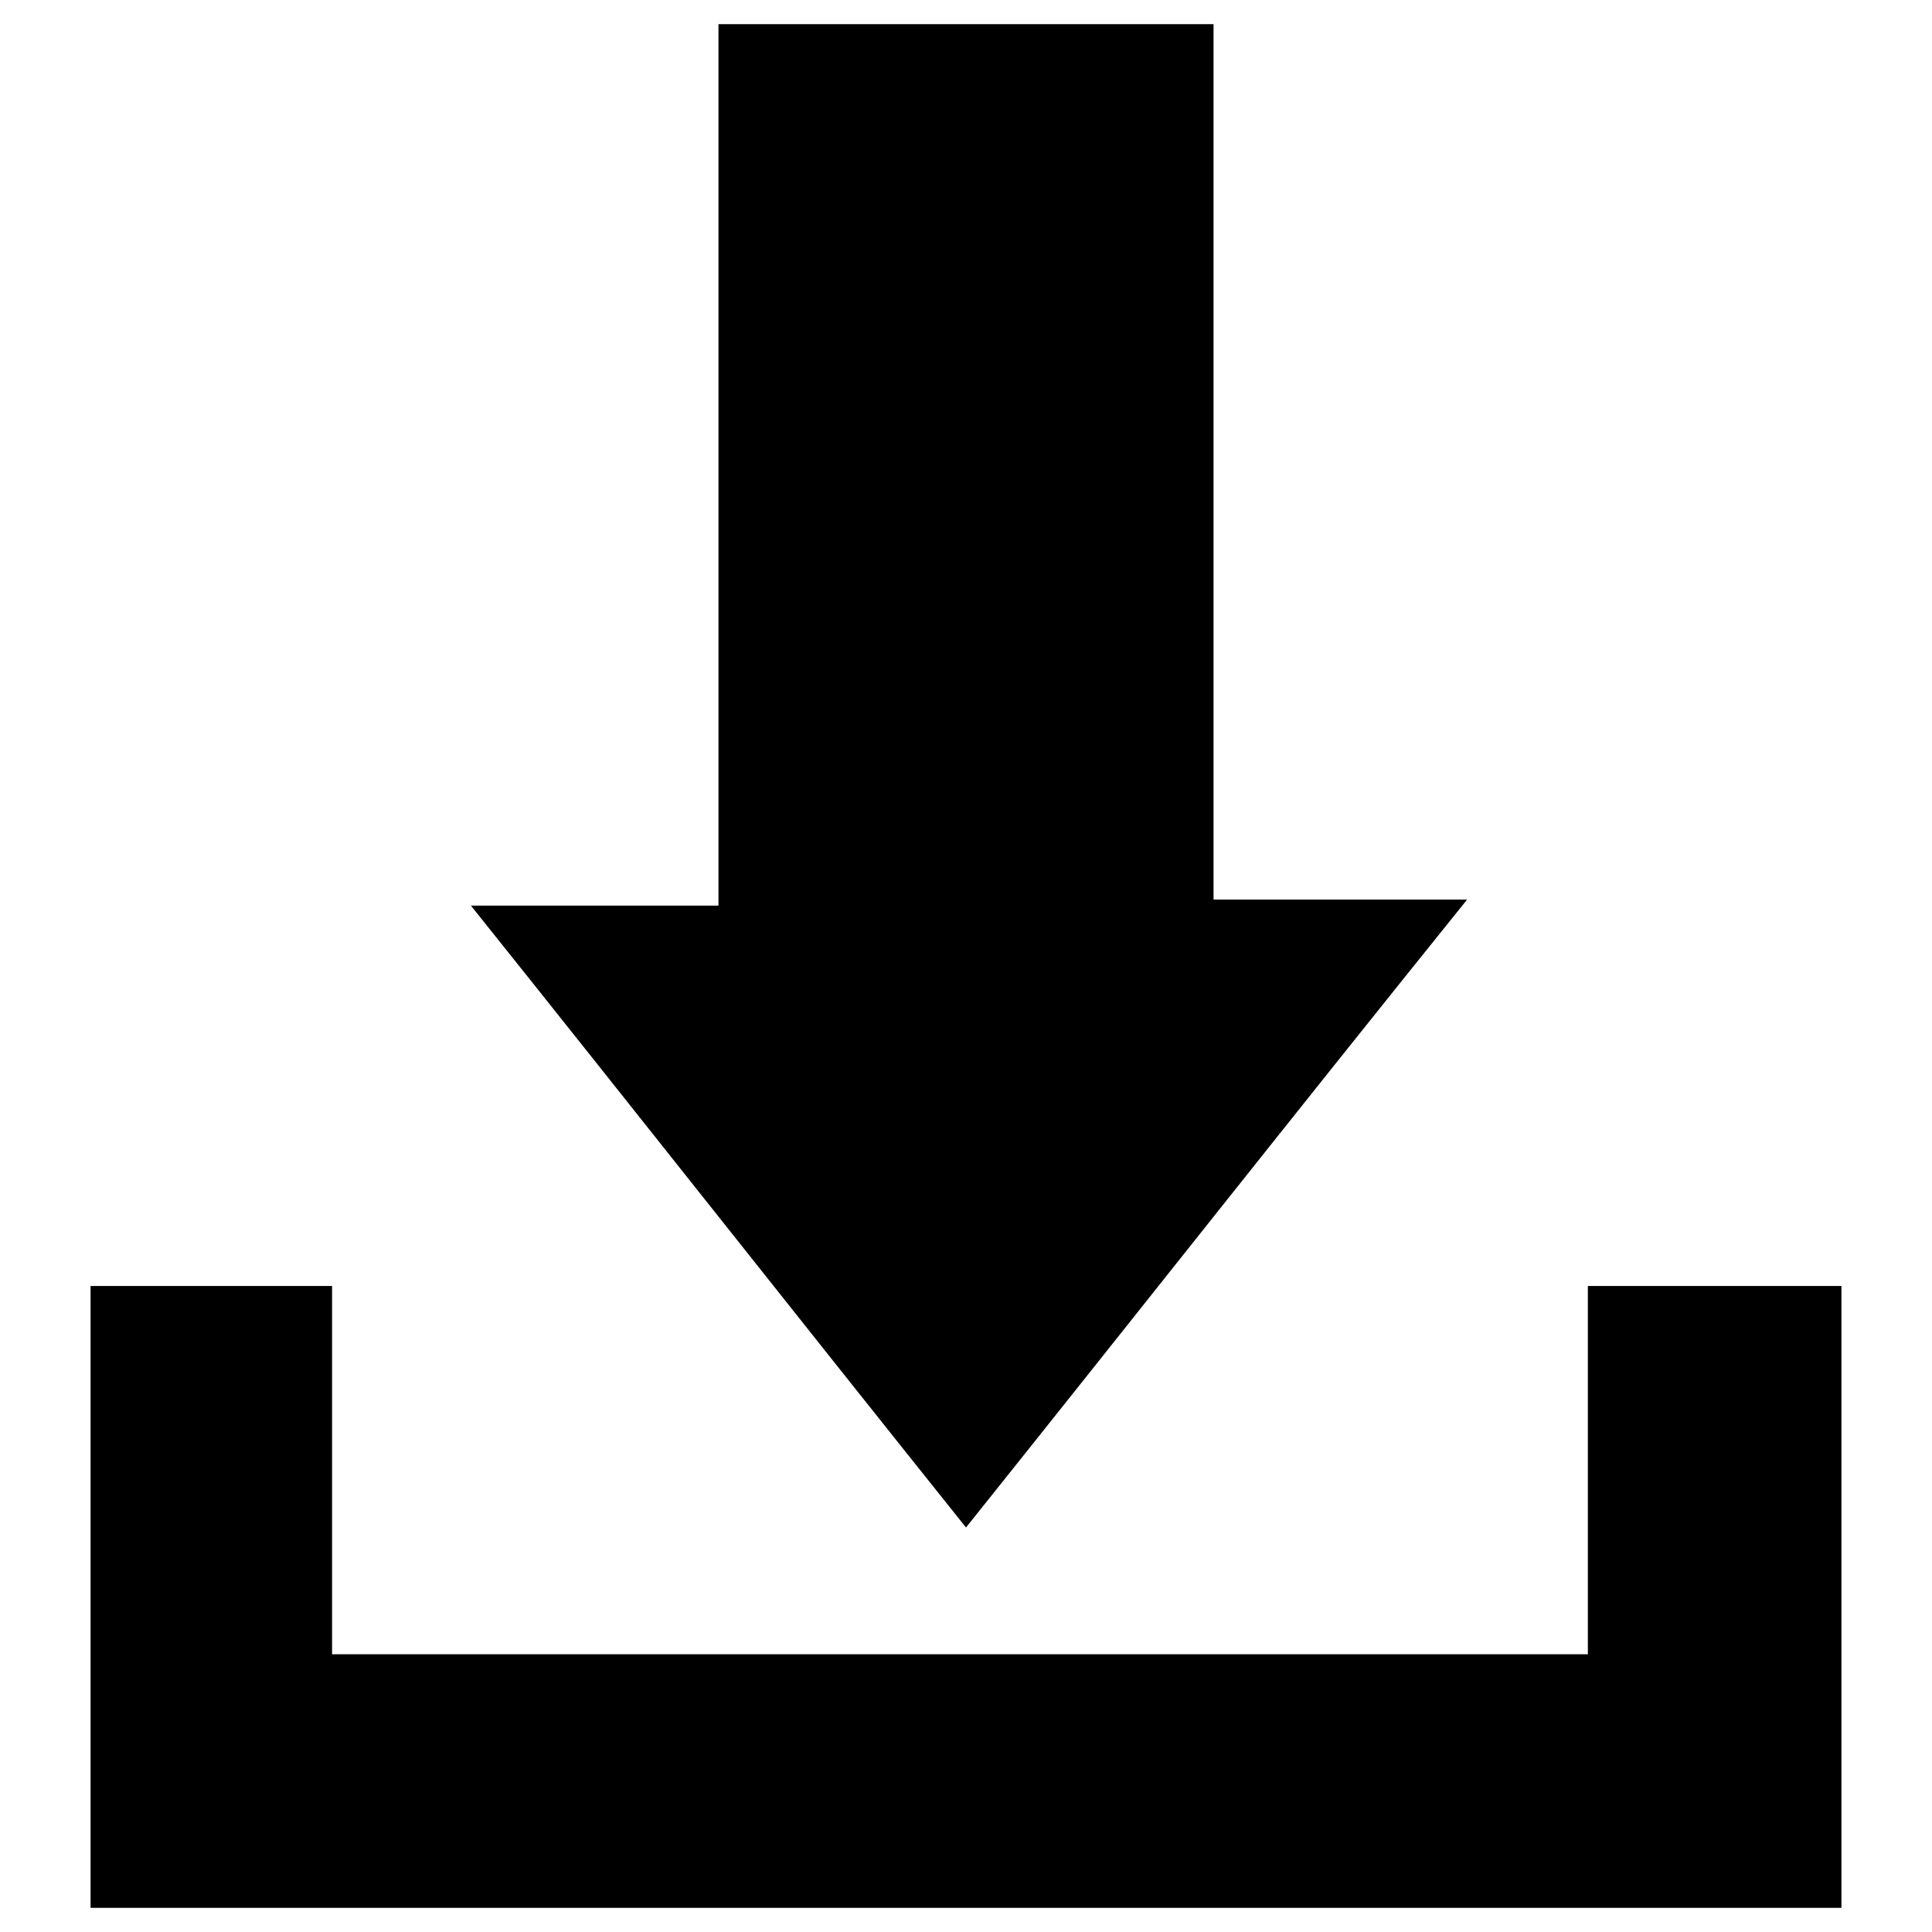
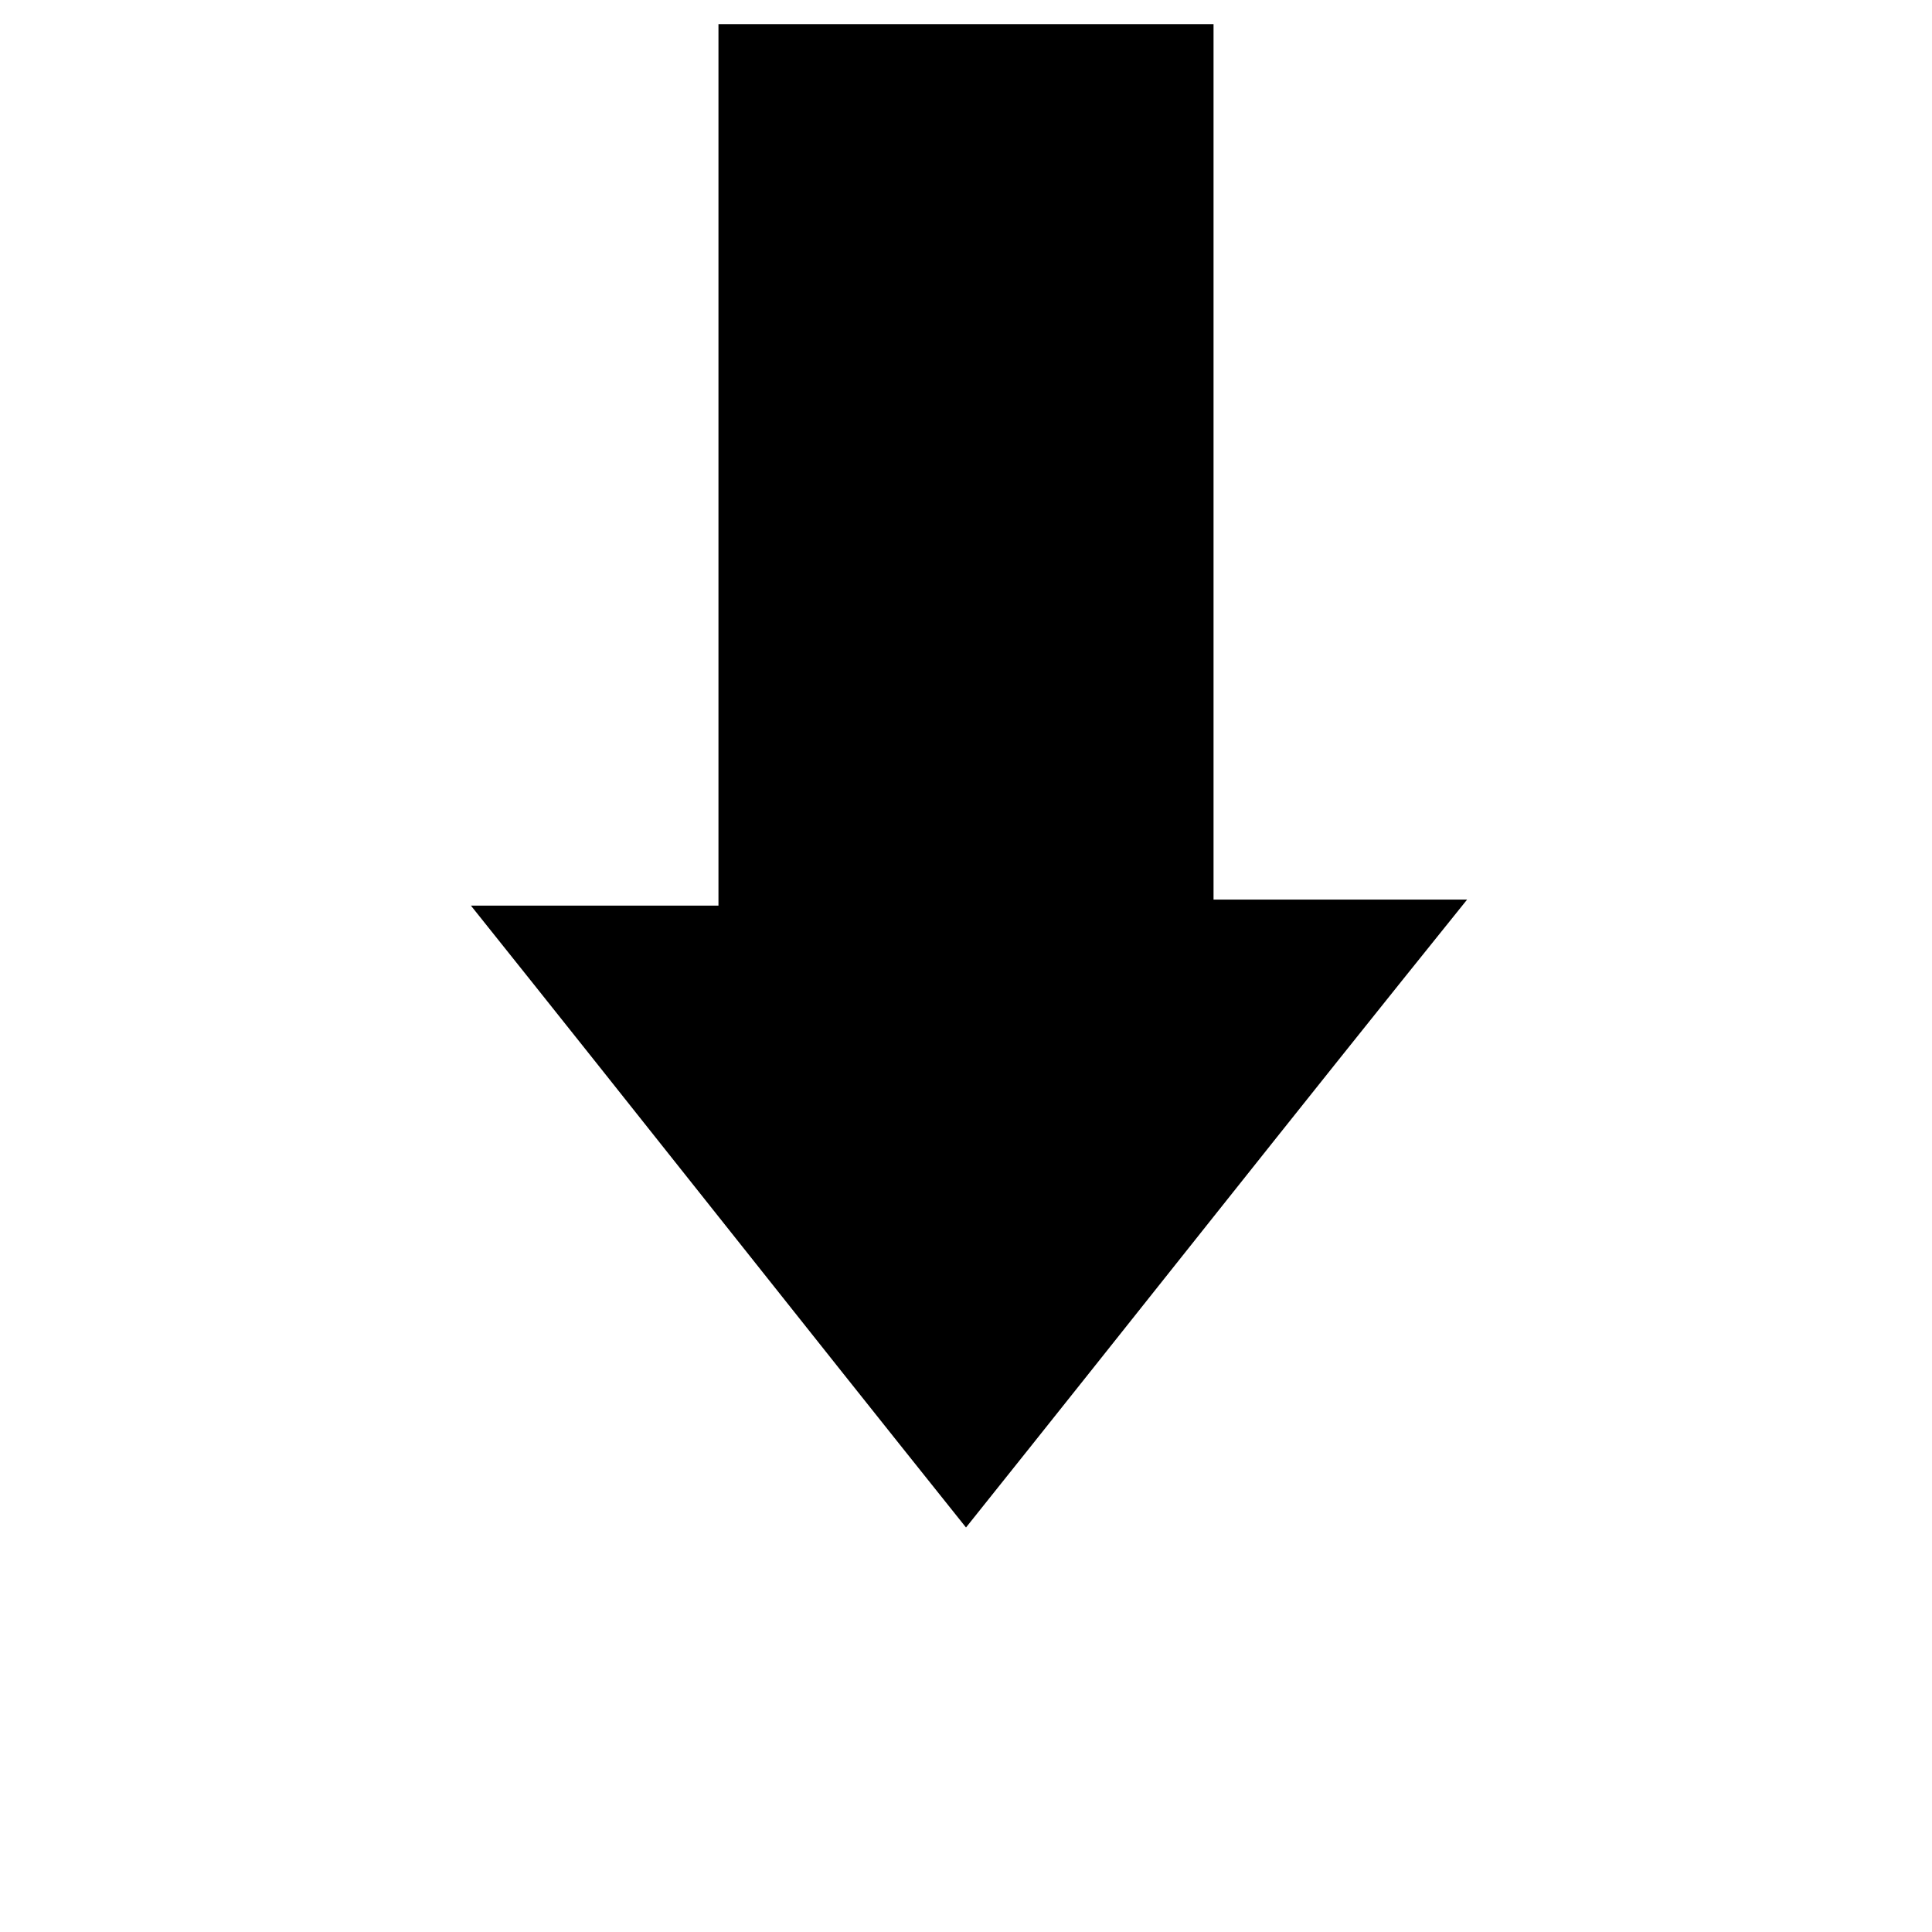
<svg xmlns="http://www.w3.org/2000/svg" version="1.1" id="Layer_1" x="0px" y="0px" viewBox="0 0 32 32" style="enable-background:new 0 0 32 32;" xml:space="preserve">
  <g id="PGQ3bg.tif">
    <g>
      <path d="M20.1,0.4c0,4.8,0,9.6,0,14.5c1.3,0,2.6,0,4.2,0c-2.9,3.6-5.5,6.9-8.3,10.4c-2.8-3.5-5.4-6.8-8.2-10.3c1.4,0,2.7,0,4.1,0    c0-5,0-9.8,0-14.6C14.6,0.4,17.3,0.4,20.1,0.4z" />
-       <path d="M30.5,31.6c-9.6,0-19.3,0-29,0c0-3.5,0-6.9,0-10.3c1.3,0,2.6,0,4,0c0,2,0,4,0,6.1c7,0,13.8,0,20.8,0c0-2,0-4,0-6.1    c1.5,0,2.8,0,4.2,0C30.5,24.6,30.5,28.1,30.5,31.6z" />
    </g>
  </g>
</svg>